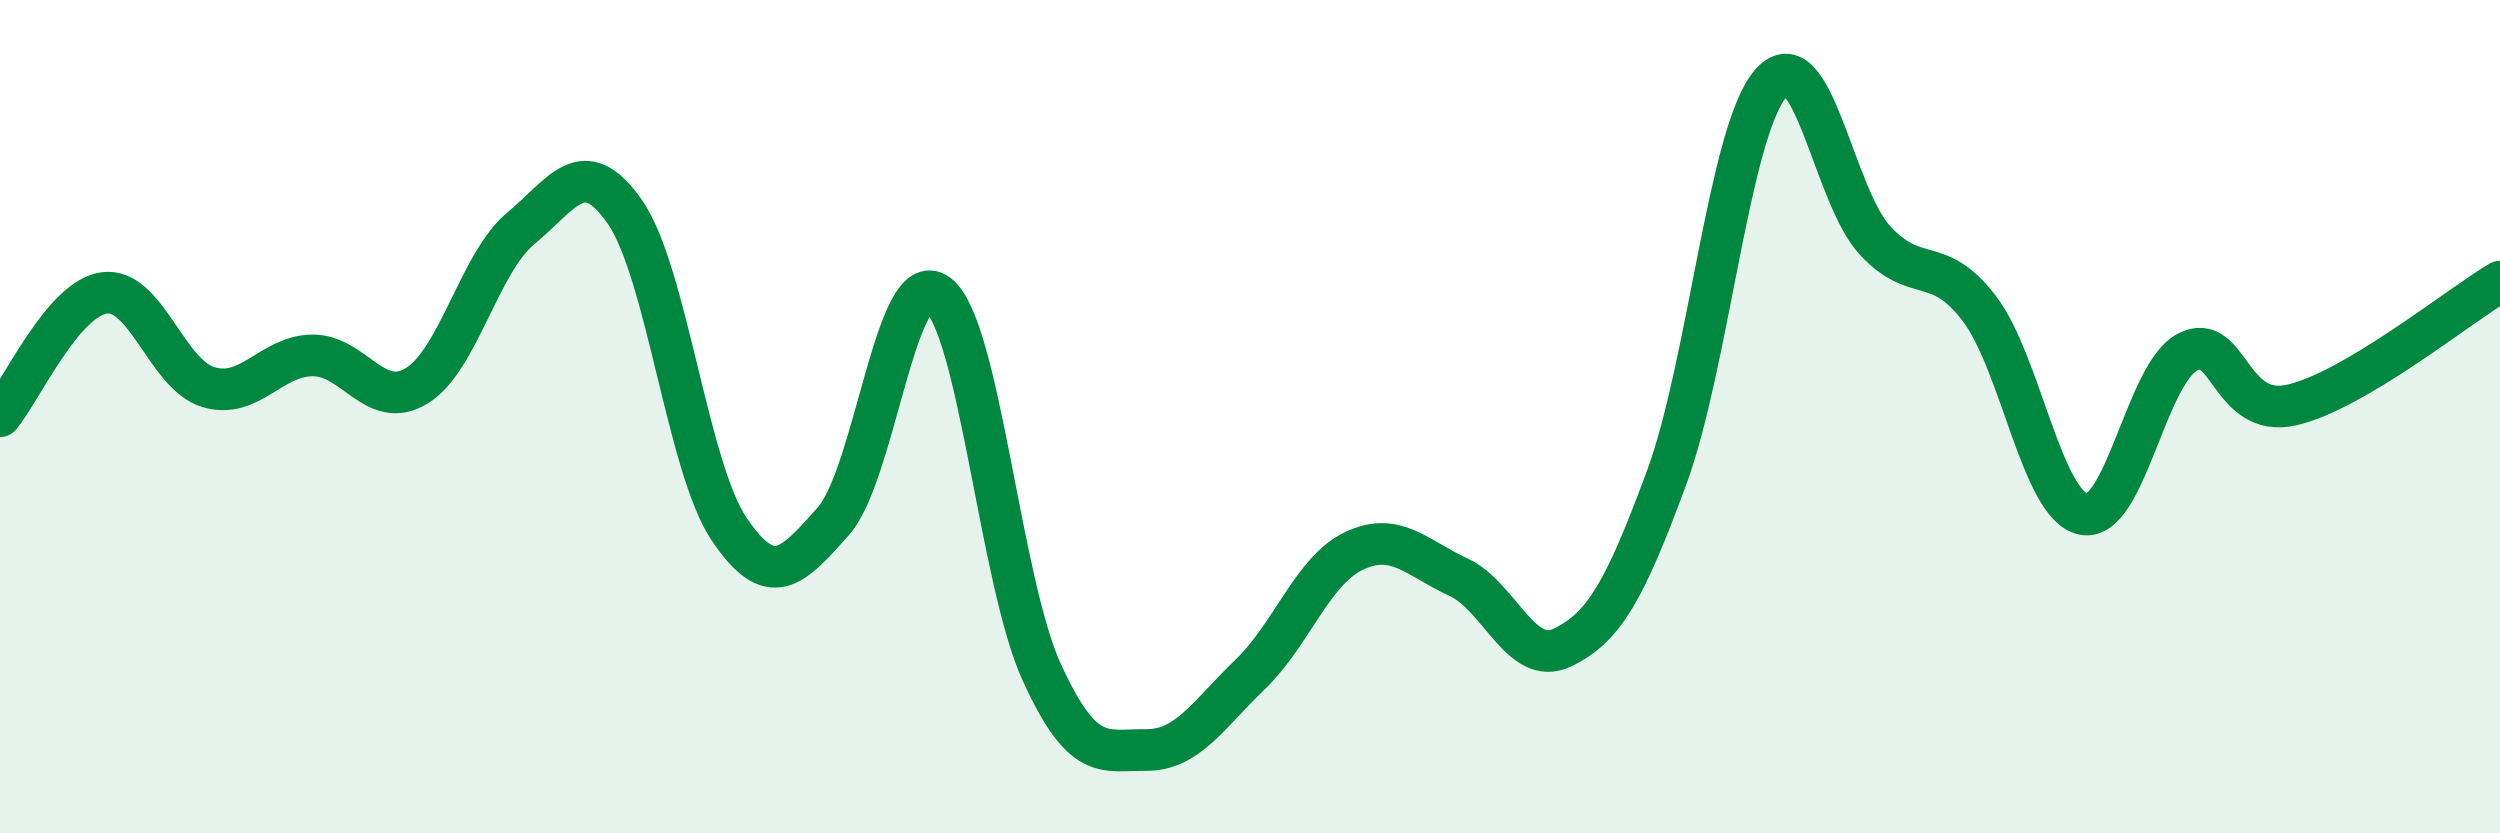
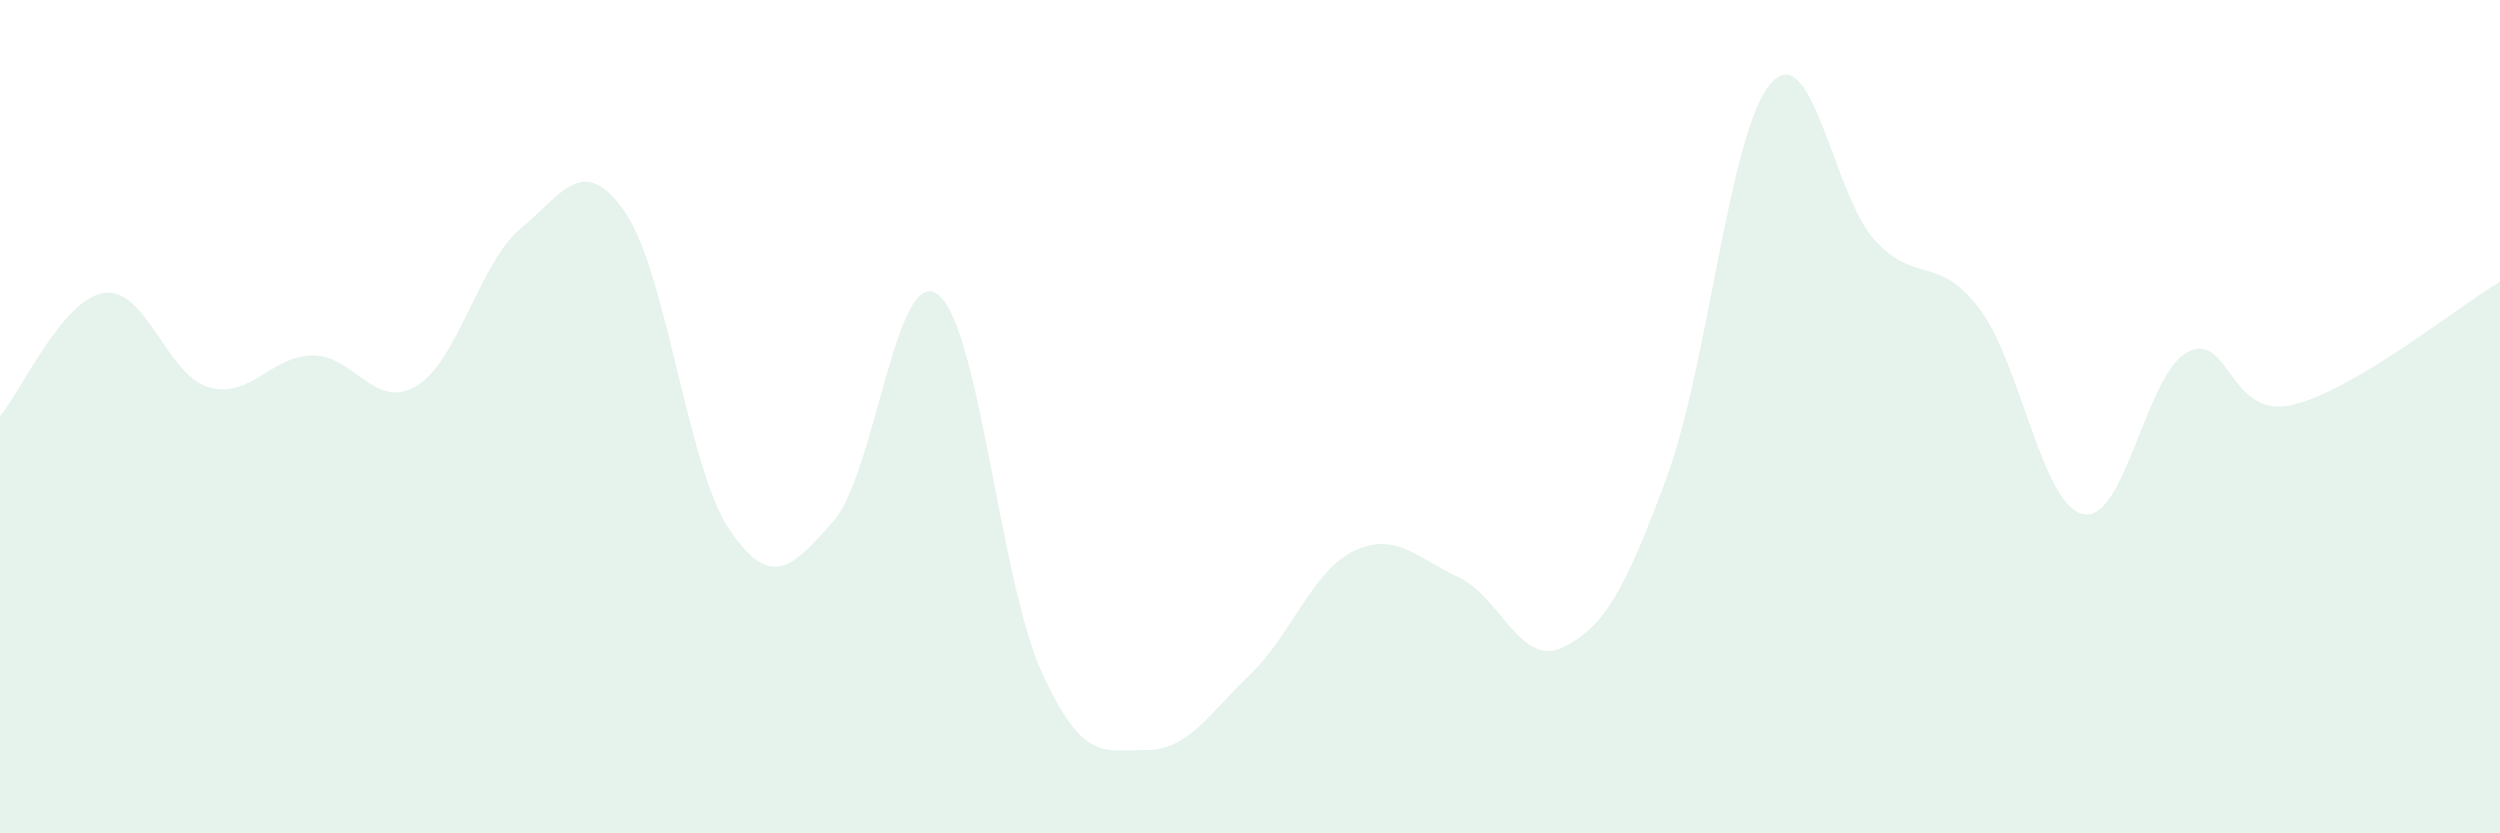
<svg xmlns="http://www.w3.org/2000/svg" width="60" height="20" viewBox="0 0 60 20">
  <path d="M 0,9.99 C 0.5,9.4 1.5,7.17 2.5,7.03 C 3.5,6.89 4,8.99 5,9.29 C 6,9.59 6.5,8.54 7.5,8.53 C 8.5,8.52 9,9.87 10,9.26 C 11,8.65 11.5,6.31 12.5,5.48 C 13.5,4.65 14,3.65 15,5.09 C 16,6.53 16.5,11.22 17.5,12.7 C 18.5,14.18 19,13.64 20,12.51 C 21,11.38 21.5,6.34 22.5,7.06 C 23.5,7.78 24,13.94 25,16.13 C 26,18.32 26.5,17.99 27.5,18 C 28.5,18.01 29,17.15 30,16.19 C 31,15.23 31.5,13.69 32.5,13.22 C 33.5,12.75 34,13.39 35,13.85 C 36,14.31 36.5,16.02 37.5,15.54 C 38.5,15.06 39,14.17 40,11.46 C 41,8.75 41.5,3.14 42.5,2 C 43.5,0.86 44,4.69 45,5.77 C 46,6.85 46.5,6.09 47.5,7.4 C 48.5,8.71 49,12.13 50,12.34 C 51,12.55 51.5,8.97 52.5,8.45 C 53.5,7.93 53.5,10.06 55,9.72 C 56.5,9.38 59,7.35 60,6.76L60 20L0 20Z" fill="#008740" opacity="0.1" stroke-linecap="round" stroke-linejoin="round" />
-   <path d="M 0,9.99 C 0.5,9.4 1.5,7.17 2.5,7.03 C 3.5,6.89 4,8.99 5,9.29 C 6,9.59 6.5,8.54 7.5,8.53 C 8.5,8.52 9,9.87 10,9.26 C 11,8.65 11.5,6.31 12.5,5.48 C 13.5,4.65 14,3.65 15,5.09 C 16,6.53 16.5,11.22 17.5,12.7 C 18.5,14.18 19,13.64 20,12.51 C 21,11.38 21.5,6.34 22.5,7.06 C 23.5,7.78 24,13.94 25,16.13 C 26,18.32 26.5,17.99 27.5,18 C 28.5,18.01 29,17.15 30,16.19 C 31,15.23 31.5,13.69 32.5,13.22 C 33.5,12.75 34,13.39 35,13.85 C 36,14.31 36.5,16.02 37.5,15.54 C 38.5,15.06 39,14.17 40,11.46 C 41,8.75 41.5,3.14 42.5,2 C 43.5,0.86 44,4.69 45,5.77 C 46,6.85 46.5,6.09 47.5,7.4 C 48.5,8.71 49,12.13 50,12.34 C 51,12.55 51.5,8.97 52.5,8.45 C 53.5,7.93 53.5,10.06 55,9.72 C 56.5,9.38 59,7.35 60,6.76" stroke="#008740" stroke-width="1" fill="none" stroke-linecap="round" stroke-linejoin="round" />
</svg>